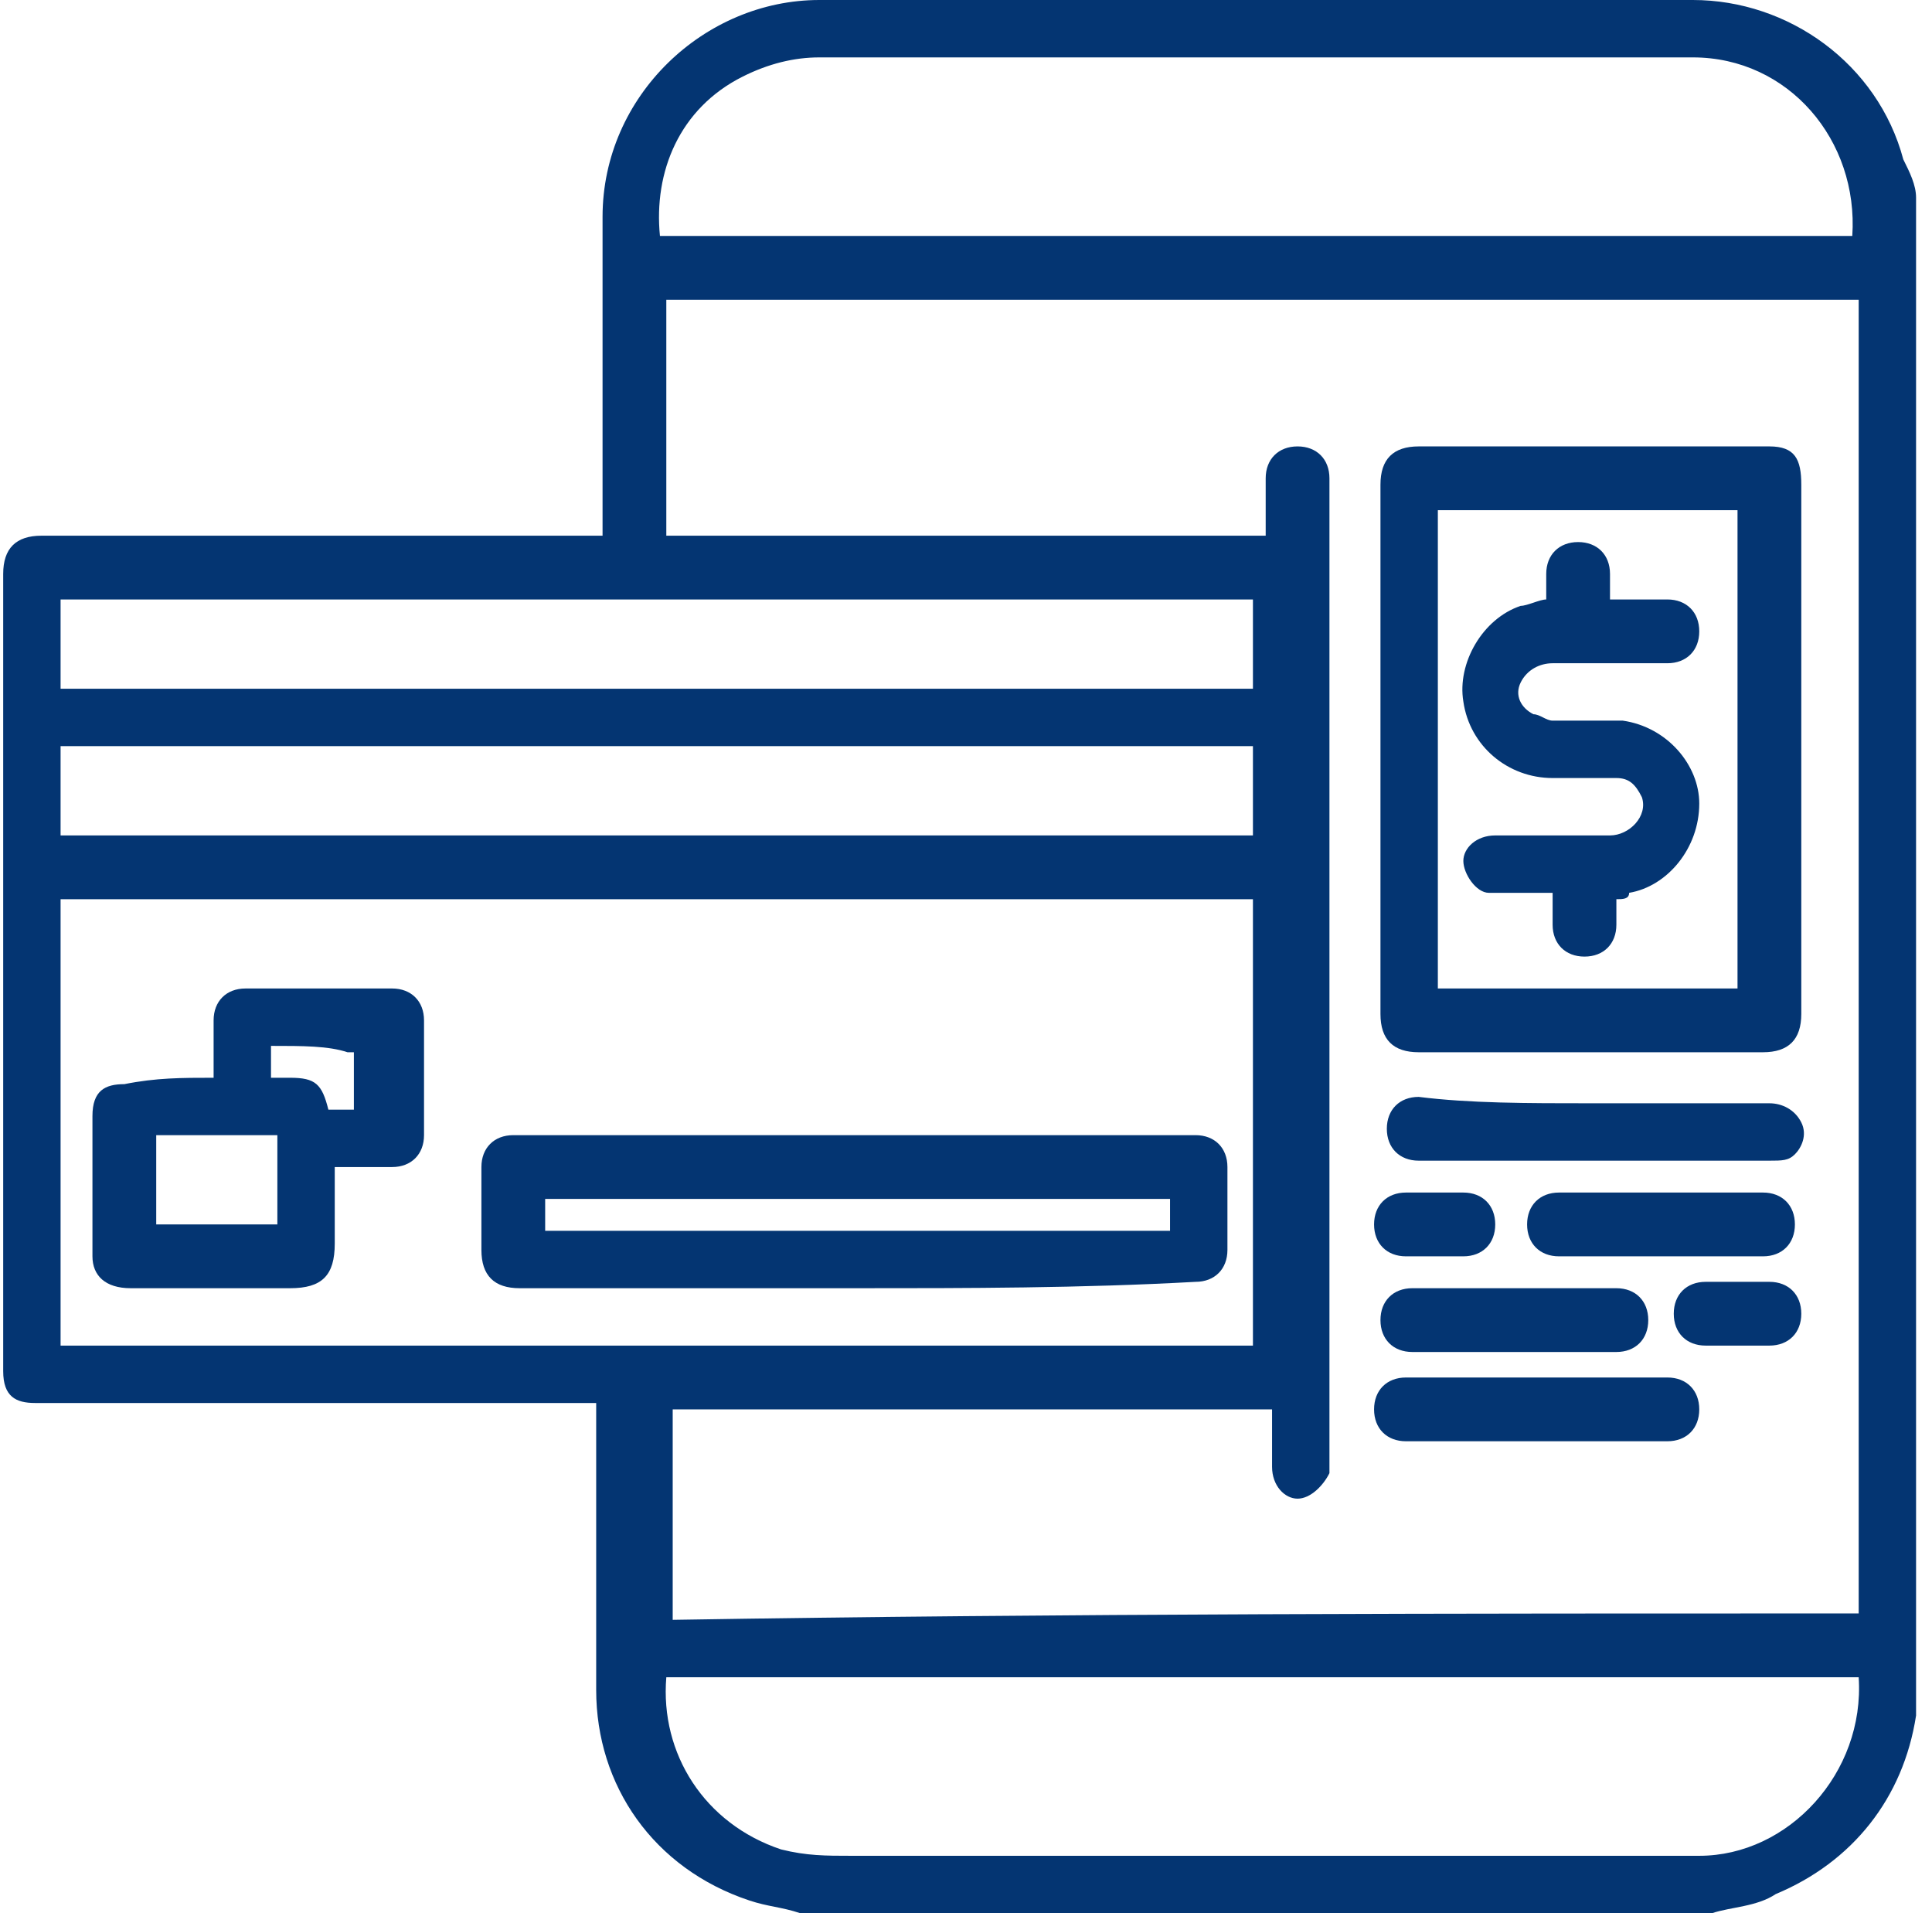
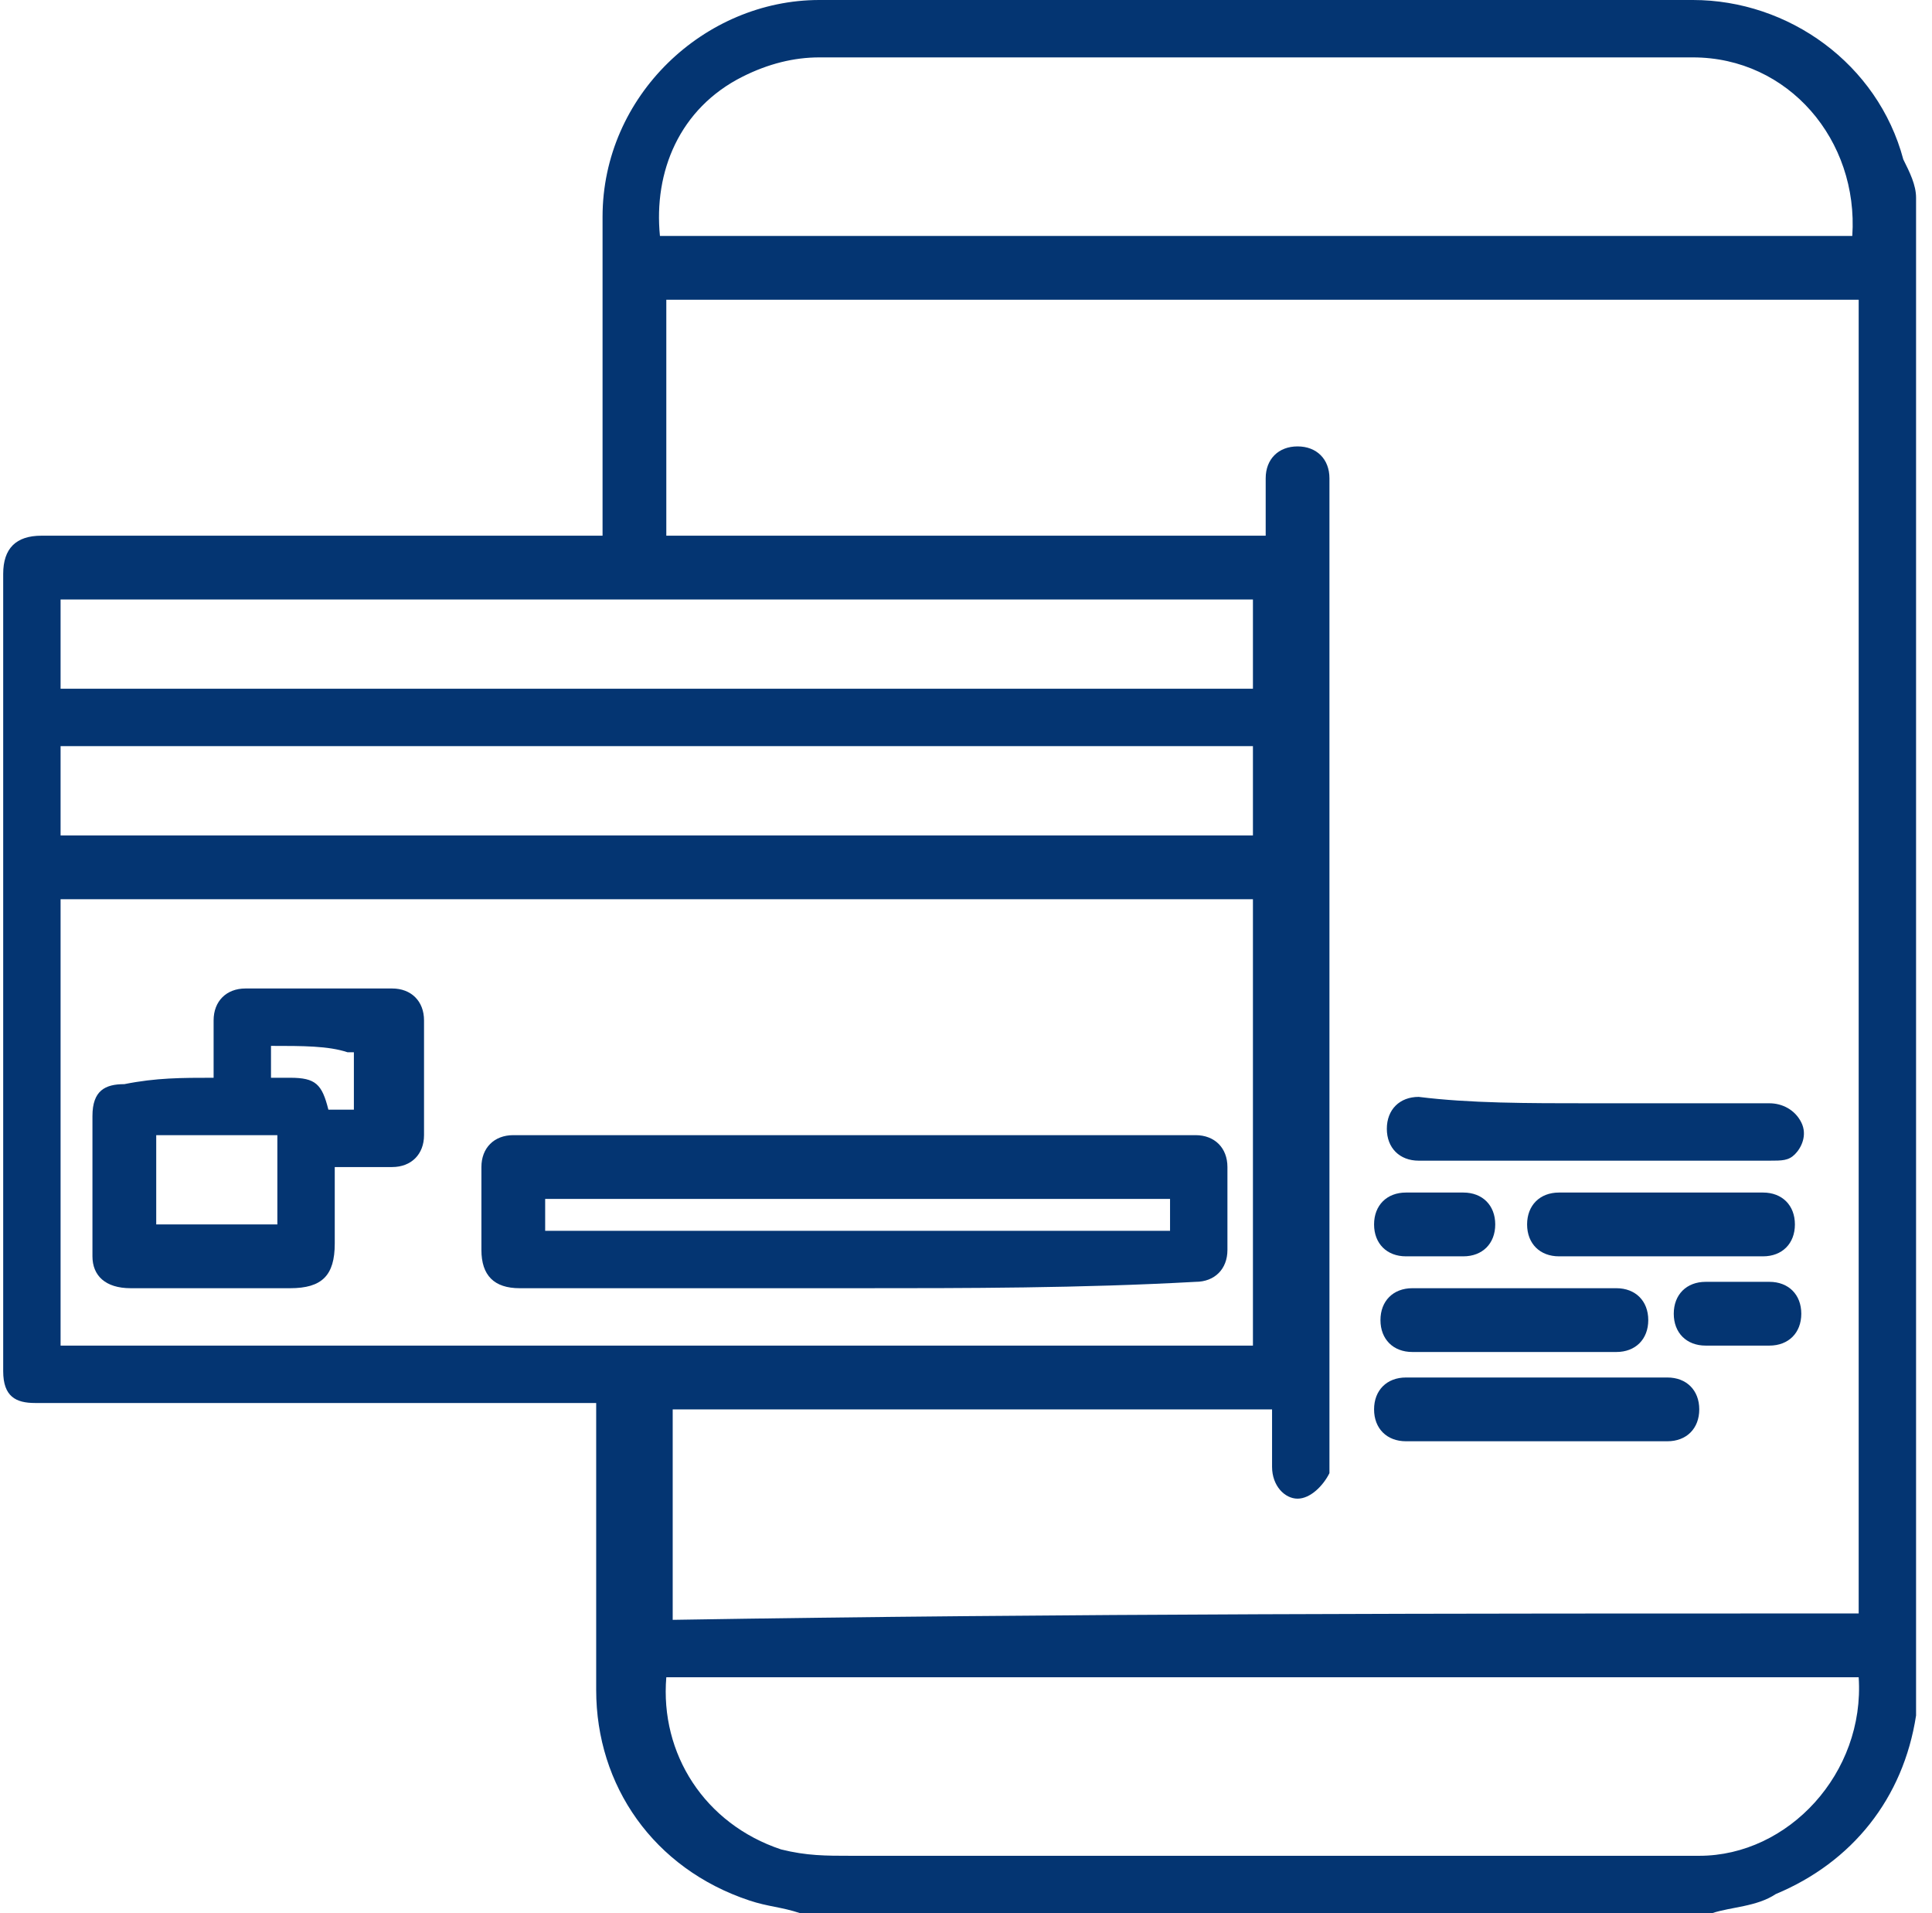
<svg xmlns="http://www.w3.org/2000/svg" width="101" height="100" viewBox="0 0 101 100" fill="none">
  <path d="M89.5 100C73.5 100 57.833 100 41.833 100C40.833 99.667 40.167 99.667 39.167 99.333C34.167 97.667 31.167 93.333 31.167 88.333C31.167 83.667 31.167 78.667 31.167 74C31.167 73.667 31.167 73.667 31.167 73.333C30.833 73.333 30.833 73.333 30.5 73.333C20.833 73.333 11.5 73.333 1.833 73.333C0.833 73.333 0.167 73 0.167 71.667C0.167 57.667 0.167 44 0.167 30C0.167 28.667 0.833 28 2.167 28C11.833 28 21.5 28 30.833 28C31.167 28 31.167 28 31.5 28C31.5 27.667 31.5 27.667 31.5 27.333C31.5 22 31.5 16.667 31.5 11.333C31.5 5 36.833 0 42.833 0C58.167 0 73.167 0 88.5 0C93.5 0 98.167 3.333 99.5 8.333C99.833 9 100.167 9.667 100.167 10.333C100.167 36.667 100.167 63 100.167 89.333V89.667C99.5 94 96.833 97.333 92.833 99C91.833 99.667 90.5 99.667 89.5 100ZM97.167 84.333C97.167 61.333 97.167 38.667 97.167 15.667C76.167 15.667 55.5 15.667 34.833 15.667C34.833 19.667 34.833 24 34.833 28C45.167 28 55.5 28 66.167 28C66.167 27 66.167 26 66.167 25C66.167 24 66.833 23.333 67.833 23.333C68.833 23.333 69.5 24 69.5 25C69.5 42 69.5 59 69.5 76.333C69.5 76.667 69.5 76.667 69.5 77C69.167 77.667 68.5 78.333 67.833 78.333C67.167 78.333 66.5 77.667 66.5 76.667C66.5 75.667 66.5 74.667 66.5 73.667C56.167 73.667 45.833 73.667 35.167 73.667C35.167 77.333 35.167 81 35.167 84.667C55.5 84.333 76.167 84.333 97.167 84.333ZM3.167 70.333C24.167 70.333 44.833 70.333 65.5 70.333C65.5 62.667 65.5 54.667 65.5 47C44.833 47 23.833 47 3.167 47C3.167 54.667 3.167 62.333 3.167 70.333ZM96.833 12.333C97.167 12.333 97.167 12.333 96.833 12.333C97.167 7.333 93.5 3 88.5 3C73.167 3 58.167 3 42.833 3C41.5 3 40.167 3.333 38.833 4C35.5 5.667 34.167 9 34.5 12.333C55.5 12.333 76.167 12.333 96.833 12.333ZM97.167 87.667C76.5 87.667 55.5 87.667 34.833 87.667C34.5 91.667 36.833 95.333 40.833 96.667C42.167 97 43.167 97 44.5 97C59.167 97 74.167 97 88.833 97C93.5 97 97.5 92.667 97.167 87.667ZM3.167 36C24.167 36 44.833 36 65.5 36C65.5 34.333 65.5 33 65.5 31.333C44.5 31.333 23.833 31.333 3.167 31.333C3.167 33 3.167 34.333 3.167 36ZM3.167 43.667C24.167 43.667 44.833 43.667 65.5 43.667C65.5 42 65.5 40.667 65.5 39C44.833 39 23.833 39 3.167 39C3.167 40.667 3.167 42 3.167 43.667Z" fill="#043572" />
-   <path d="M72.167 39C72.167 34.333 72.167 30 72.167 25.333C72.167 24 72.833 23.333 74.167 23.333C80.167 23.333 86.167 23.333 92.5 23.333C93.833 23.333 94.167 24 94.167 25.333C94.167 34.667 94.167 43.667 94.167 53C94.167 54.333 93.5 55 92.167 55C86.167 55 80.167 55 74.167 55C72.833 55 72.167 54.333 72.167 53C72.167 48.333 72.167 43.667 72.167 39ZM90.833 51.667C90.833 43.333 90.833 35 90.833 26.667C85.5 26.667 80.5 26.667 75.167 26.667C75.167 35 75.167 43.333 75.167 51.667C80.5 51.667 85.5 51.667 90.833 51.667Z" fill="#043572" />
  <path d="M83.167 57.667C86.167 57.667 89.5 57.667 92.5 57.667C93.167 57.667 93.833 58 94.167 58.667C94.5 59.333 94.167 60 93.833 60.333C93.5 60.667 93.167 60.667 92.5 60.667C87.5 60.667 82.833 60.667 77.833 60.667C76.5 60.667 75.167 60.667 74.167 60.667C73.167 60.667 72.5 60 72.5 59C72.5 58 73.167 57.333 74.167 57.333C76.833 57.667 79.833 57.667 83.167 57.667Z" fill="#043572" />
  <path d="M80.5 72C82.833 72 85.167 72 87.167 72C88.167 72 88.833 72.667 88.833 73.667C88.833 74.667 88.167 75.333 87.167 75.333C82.5 75.333 78.167 75.333 73.5 75.333C72.5 75.333 71.833 74.667 71.833 73.667C71.833 72.667 72.5 72 73.5 72C76.167 72 78.5 72 80.5 72Z" fill="#043572" />
  <path d="M86.833 65.667C85.167 65.667 83.5 65.667 81.5 65.667C80.5 65.667 79.833 65 79.833 64C79.833 63 80.5 62.333 81.5 62.333C85.167 62.333 88.5 62.333 92.167 62.333C93.167 62.333 93.833 63 93.833 64C93.833 65 93.167 65.667 92.167 65.667C90.5 65.667 88.5 65.667 86.833 65.667Z" fill="#043572" />
  <path d="M79.167 67.333C80.833 67.333 82.833 67.333 84.5 67.333C85.5 67.333 86.167 68 86.167 69C86.167 70 85.5 70.667 84.5 70.667C80.833 70.667 77.5 70.667 73.833 70.667C72.833 70.667 72.167 70 72.167 69C72.167 68 72.833 67.333 73.833 67.333C75.5 67.333 77.167 67.333 79.167 67.333Z" fill="#043572" />
  <path d="M75.167 65.667C74.5 65.667 74.167 65.667 73.5 65.667C72.5 65.667 71.833 65 71.833 64C71.833 63 72.5 62.333 73.5 62.333C74.5 62.333 75.5 62.333 76.5 62.333C77.5 62.333 78.167 63 78.167 64C78.167 65 77.5 65.667 76.5 65.667C76.167 65.667 75.833 65.667 75.167 65.667Z" fill="#043572" />
  <path d="M90.833 70.333C90.167 70.333 89.833 70.333 89.167 70.333C88.167 70.333 87.5 69.667 87.5 68.667C87.5 67.667 88.167 67 89.167 67C90.167 67 91.167 67 92.5 67C93.5 67 94.167 67.667 94.167 68.667C94.167 69.667 93.5 70.333 92.5 70.333C91.833 70.333 91.167 70.333 90.833 70.333Z" fill="#043572" />
  <path d="M44.833 67.333C38.833 67.333 33.167 67.333 27.167 67.333C25.833 67.333 25.167 66.667 25.167 65.333C25.167 64 25.167 62.667 25.167 61C25.167 60 25.833 59.333 26.833 59.333C38.833 59.333 50.5 59.333 62.5 59.333C63.5 59.333 64.167 60 64.167 61C64.167 62.333 64.167 64 64.167 65.333C64.167 66.333 63.5 67 62.5 67C56.5 67.333 50.5 67.333 44.833 67.333ZM61.167 62.667C50.167 62.667 39.167 62.667 28.5 62.667C28.5 63.333 28.5 63.667 28.5 64.333C39.5 64.333 50.5 64.333 61.167 64.333C61.167 63.667 61.167 63 61.167 62.667Z" fill="#043572" />
  <path d="M11.167 56.333C11.167 55.333 11.167 54.333 11.167 53.333C11.167 52.333 11.833 51.667 12.833 51.667C15.5 51.667 17.833 51.667 20.5 51.667C21.5 51.667 22.167 52.333 22.167 53.333C22.167 55.333 22.167 57.333 22.167 59.333C22.167 60.333 21.5 61 20.5 61C19.5 61 18.5 61 17.5 61C17.5 62.333 17.5 63.667 17.5 65C17.5 66.667 16.833 67.333 15.167 67.333C12.5 67.333 9.5 67.333 6.833 67.333C5.5 67.333 4.833 66.667 4.833 65.667C4.833 63.333 4.833 60.667 4.833 58.333C4.833 57 5.5 56.667 6.5 56.667C8.167 56.333 9.5 56.333 11.167 56.333ZM8.167 59.333C8.167 61 8.167 62.333 8.167 64C10.167 64 12.167 64 14.5 64C14.5 62.333 14.5 61 14.5 59.333H14.167C11.833 59.333 10.167 59.333 8.167 59.333ZM14.167 54.667C14.167 55.333 14.167 55.667 14.167 56.333C14.5 56.333 14.833 56.333 15.167 56.333C16.5 56.333 16.833 56.667 17.167 58C17.5 58 18.167 58 18.5 58C18.5 57 18.5 56 18.5 55H18.167C17.167 54.667 15.833 54.667 14.167 54.667Z" fill="#043572" />
-   <path d="M84.5 47C84.5 47.667 84.5 48 84.5 48.333C84.5 49.333 83.833 50 82.833 50C81.833 50 81.167 49.333 81.167 48.333C81.167 48 81.167 47.333 81.167 46.667C80.167 46.667 79.5 46.667 78.5 46.667C78.167 46.667 78.167 46.667 77.833 46.667C77.167 46.667 76.5 45.667 76.5 45C76.5 44.333 77.167 43.667 78.167 43.667C80.167 43.667 82.167 43.667 84.167 43.667C85.167 43.667 86.167 42.667 85.833 41.667C85.5 41 85.167 40.667 84.5 40.667C83.5 40.667 82.5 40.667 81.167 40.667C78.833 40.667 76.833 39 76.5 36.667C76.167 34.667 77.5 32.333 79.5 31.667C79.833 31.667 80.5 31.333 80.833 31.333C80.833 31 80.833 30.333 80.833 30C80.833 29 81.5 28.333 82.5 28.333C83.5 28.333 84.167 29 84.167 30C84.167 30.333 84.167 31 84.167 31.333C84.833 31.333 85.833 31.333 86.5 31.333C86.833 31.333 86.833 31.333 87.167 31.333C88.167 31.333 88.833 32 88.833 33C88.833 34 88.167 34.667 87.167 34.667C85.167 34.667 83.167 34.667 81.167 34.667C80.5 34.667 79.833 35 79.5 35.667C79.167 36.333 79.5 37 80.167 37.333C80.5 37.333 80.833 37.667 81.167 37.667C82.5 37.667 83.833 37.667 84.833 37.667C87.167 38 88.833 40 88.833 42C88.833 44.333 87.167 46.333 85.167 46.667C85.167 47 84.833 47 84.5 47Z" fill="#043572" />
</svg>